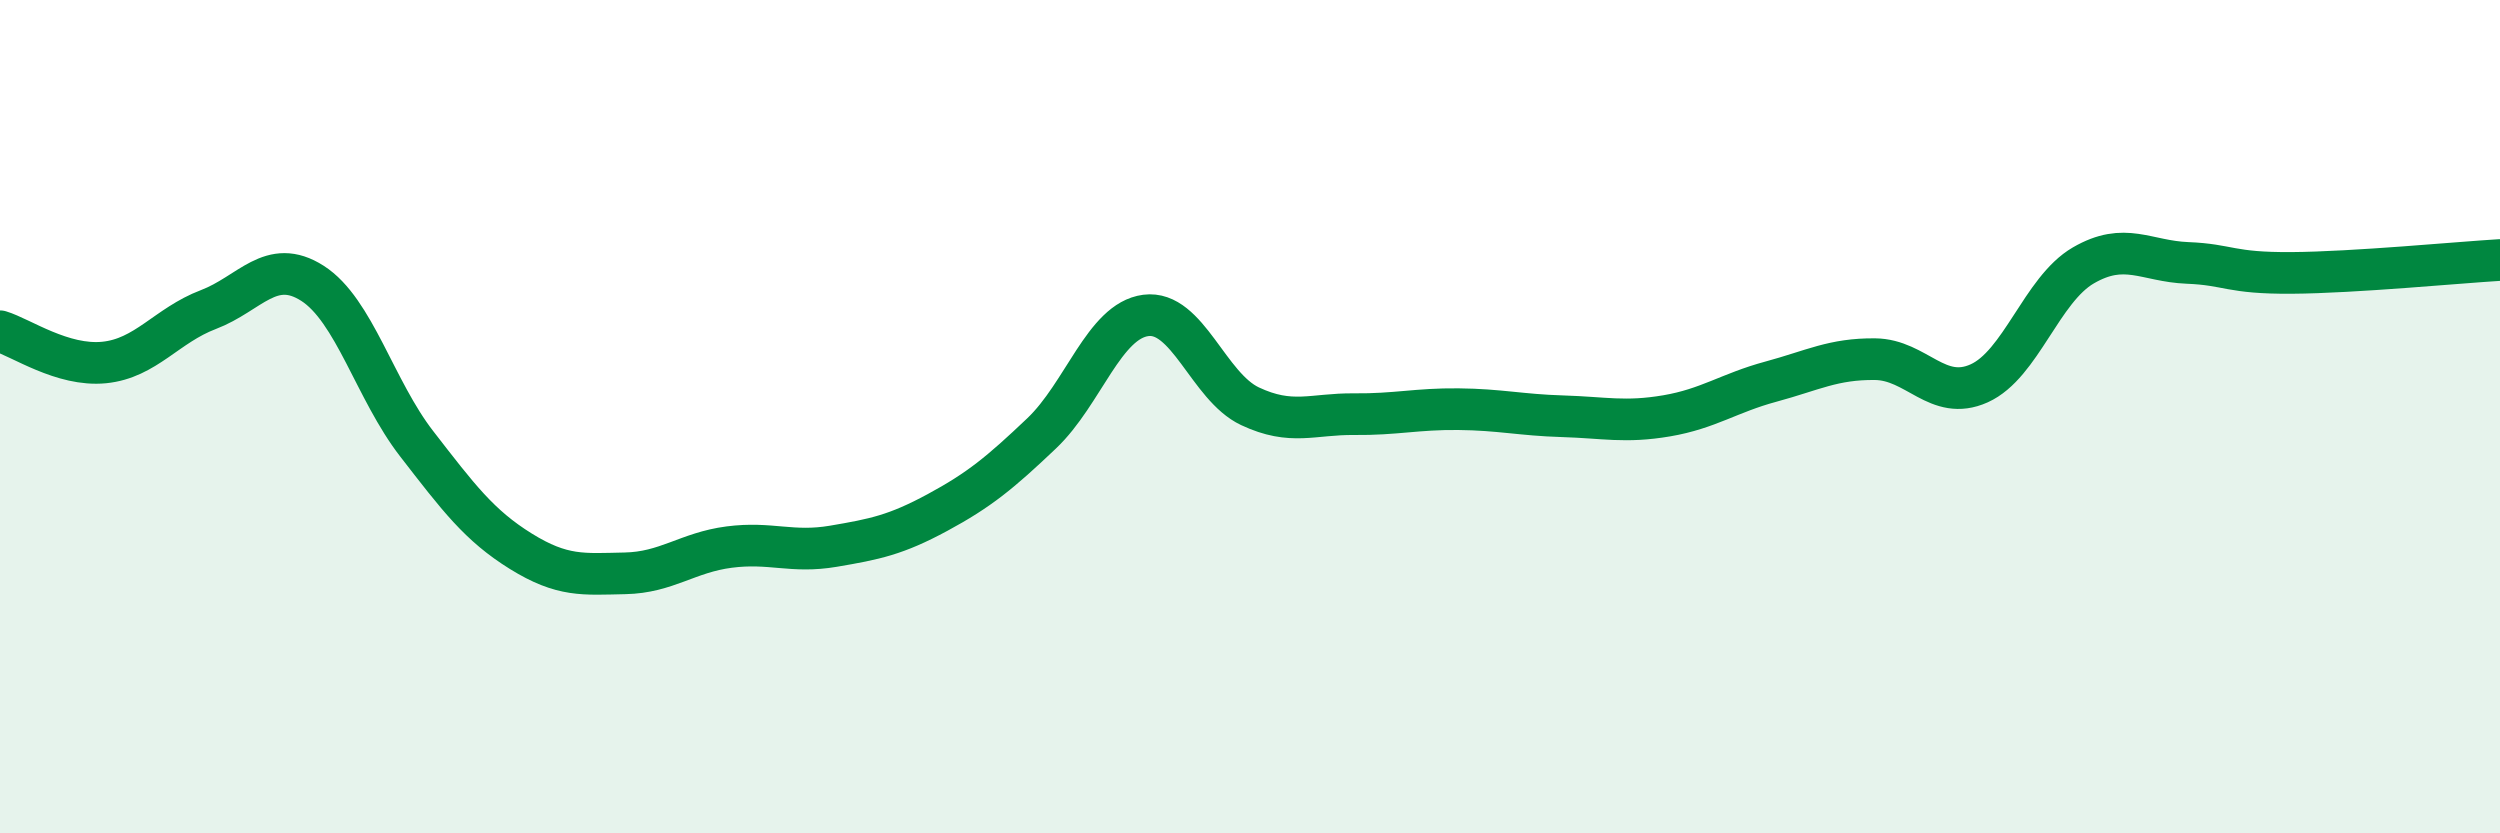
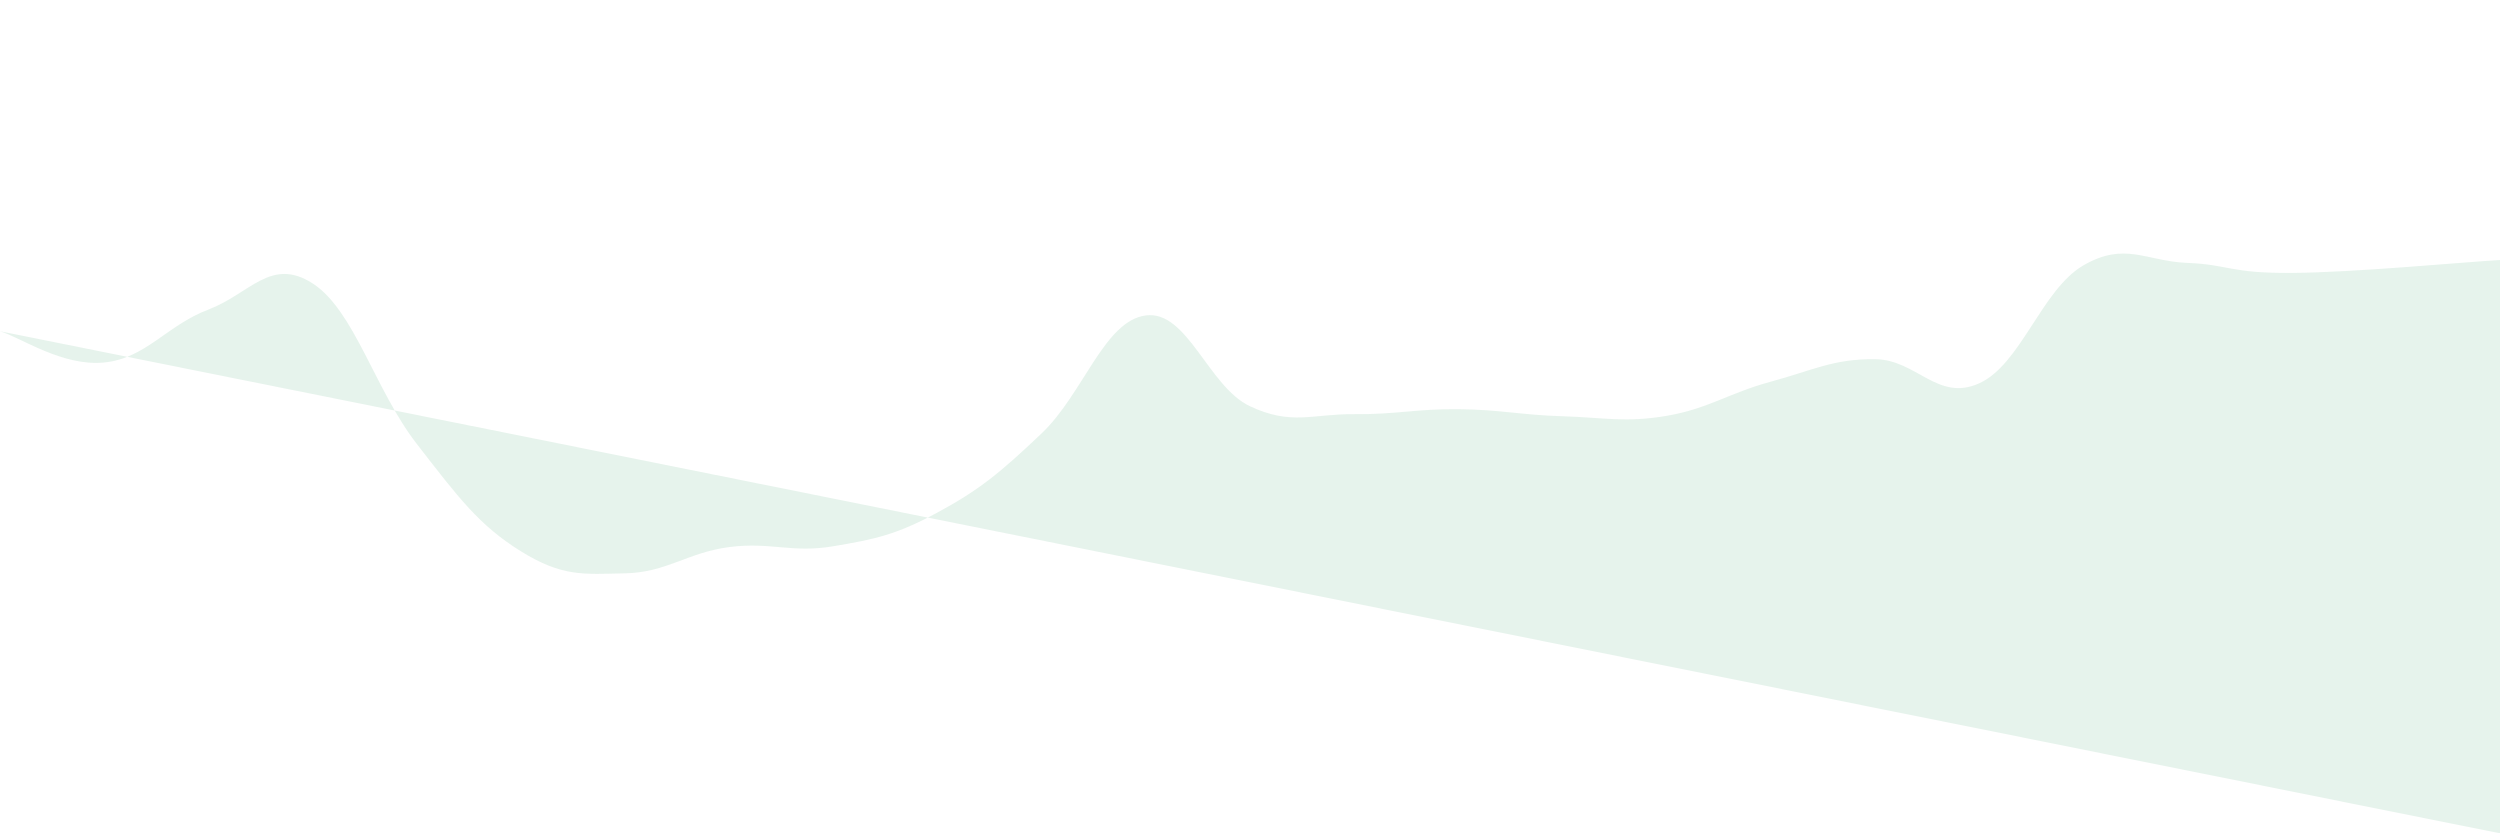
<svg xmlns="http://www.w3.org/2000/svg" width="60" height="20" viewBox="0 0 60 20">
-   <path d="M 0,7.95 C 0.5,8.1 1.5,8.8 2.5,8.7 C 3.5,8.6 4,7.81 5,7.43 C 6,7.05 6.5,6.16 7.5,6.8 C 8.5,7.44 9,9.36 10,10.65 C 11,11.94 11.5,12.61 12.5,13.23 C 13.5,13.85 14,13.78 15,13.76 C 16,13.74 16.5,13.26 17.5,13.13 C 18.5,13 19,13.28 20,13.11 C 21,12.94 21.5,12.84 22.5,12.3 C 23.5,11.76 24,11.35 25,10.4 C 26,9.45 26.5,7.7 27.5,7.57 C 28.5,7.44 29,9.28 30,9.75 C 31,10.22 31.5,9.93 32.5,9.94 C 33.5,9.95 34,9.81 35,9.82 C 36,9.83 36.5,9.96 37.5,9.99 C 38.5,10.02 39,10.15 40,9.98 C 41,9.81 41.5,9.43 42.5,9.16 C 43.5,8.89 44,8.61 45,8.62 C 46,8.63 46.5,9.65 47.5,9.2 C 48.5,8.75 49,6.95 50,6.37 C 51,5.79 51.5,6.27 52.5,6.31 C 53.5,6.35 53.5,6.56 55,6.55 C 56.5,6.54 59,6.3 60,6.24L60 20L0 20Z" fill="#008740" opacity="0.1" stroke-linecap="round" stroke-linejoin="round" />
-   <path d="M 0,7.95 C 0.5,8.1 1.5,8.8 2.5,8.7 C 3.5,8.6 4,7.81 5,7.43 C 6,7.05 6.5,6.16 7.5,6.8 C 8.5,7.44 9,9.36 10,10.65 C 11,11.94 11.5,12.61 12.5,13.23 C 13.5,13.85 14,13.78 15,13.76 C 16,13.74 16.5,13.26 17.5,13.13 C 18.5,13 19,13.28 20,13.11 C 21,12.94 21.5,12.84 22.5,12.3 C 23.5,11.76 24,11.35 25,10.4 C 26,9.45 26.5,7.7 27.5,7.57 C 28.5,7.44 29,9.28 30,9.75 C 31,10.22 31.5,9.93 32.5,9.94 C 33.5,9.95 34,9.81 35,9.82 C 36,9.83 36.5,9.96 37.5,9.99 C 38.5,10.02 39,10.15 40,9.98 C 41,9.81 41.5,9.43 42.5,9.16 C 43.5,8.89 44,8.61 45,8.62 C 46,8.63 46.5,9.65 47.5,9.2 C 48.5,8.75 49,6.95 50,6.37 C 51,5.79 51.5,6.27 52.5,6.31 C 53.5,6.35 53.5,6.56 55,6.55 C 56.5,6.54 59,6.3 60,6.24" stroke="#008740" stroke-width="1" fill="none" stroke-linecap="round" stroke-linejoin="round" />
+   <path d="M 0,7.95 C 0.5,8.1 1.5,8.8 2.5,8.7 C 3.5,8.6 4,7.81 5,7.43 C 6,7.05 6.5,6.16 7.5,6.8 C 8.5,7.44 9,9.36 10,10.65 C 11,11.94 11.5,12.61 12.5,13.23 C 13.5,13.85 14,13.78 15,13.76 C 16,13.74 16.5,13.26 17.5,13.13 C 18.5,13 19,13.28 20,13.11 C 21,12.94 21.5,12.84 22.5,12.3 C 23.5,11.76 24,11.35 25,10.4 C 26,9.45 26.5,7.7 27.5,7.57 C 28.5,7.44 29,9.28 30,9.75 C 31,10.22 31.5,9.93 32.5,9.94 C 33.5,9.95 34,9.81 35,9.82 C 36,9.83 36.5,9.96 37.5,9.99 C 38.5,10.02 39,10.15 40,9.98 C 41,9.81 41.5,9.43 42.5,9.16 C 43.5,8.89 44,8.61 45,8.62 C 46,8.63 46.5,9.65 47.5,9.2 C 48.5,8.75 49,6.95 50,6.37 C 51,5.79 51.5,6.27 52.5,6.31 C 53.5,6.35 53.5,6.56 55,6.55 C 56.5,6.54 59,6.3 60,6.24L60 20Z" fill="#008740" opacity="0.1" stroke-linecap="round" stroke-linejoin="round" />
</svg>